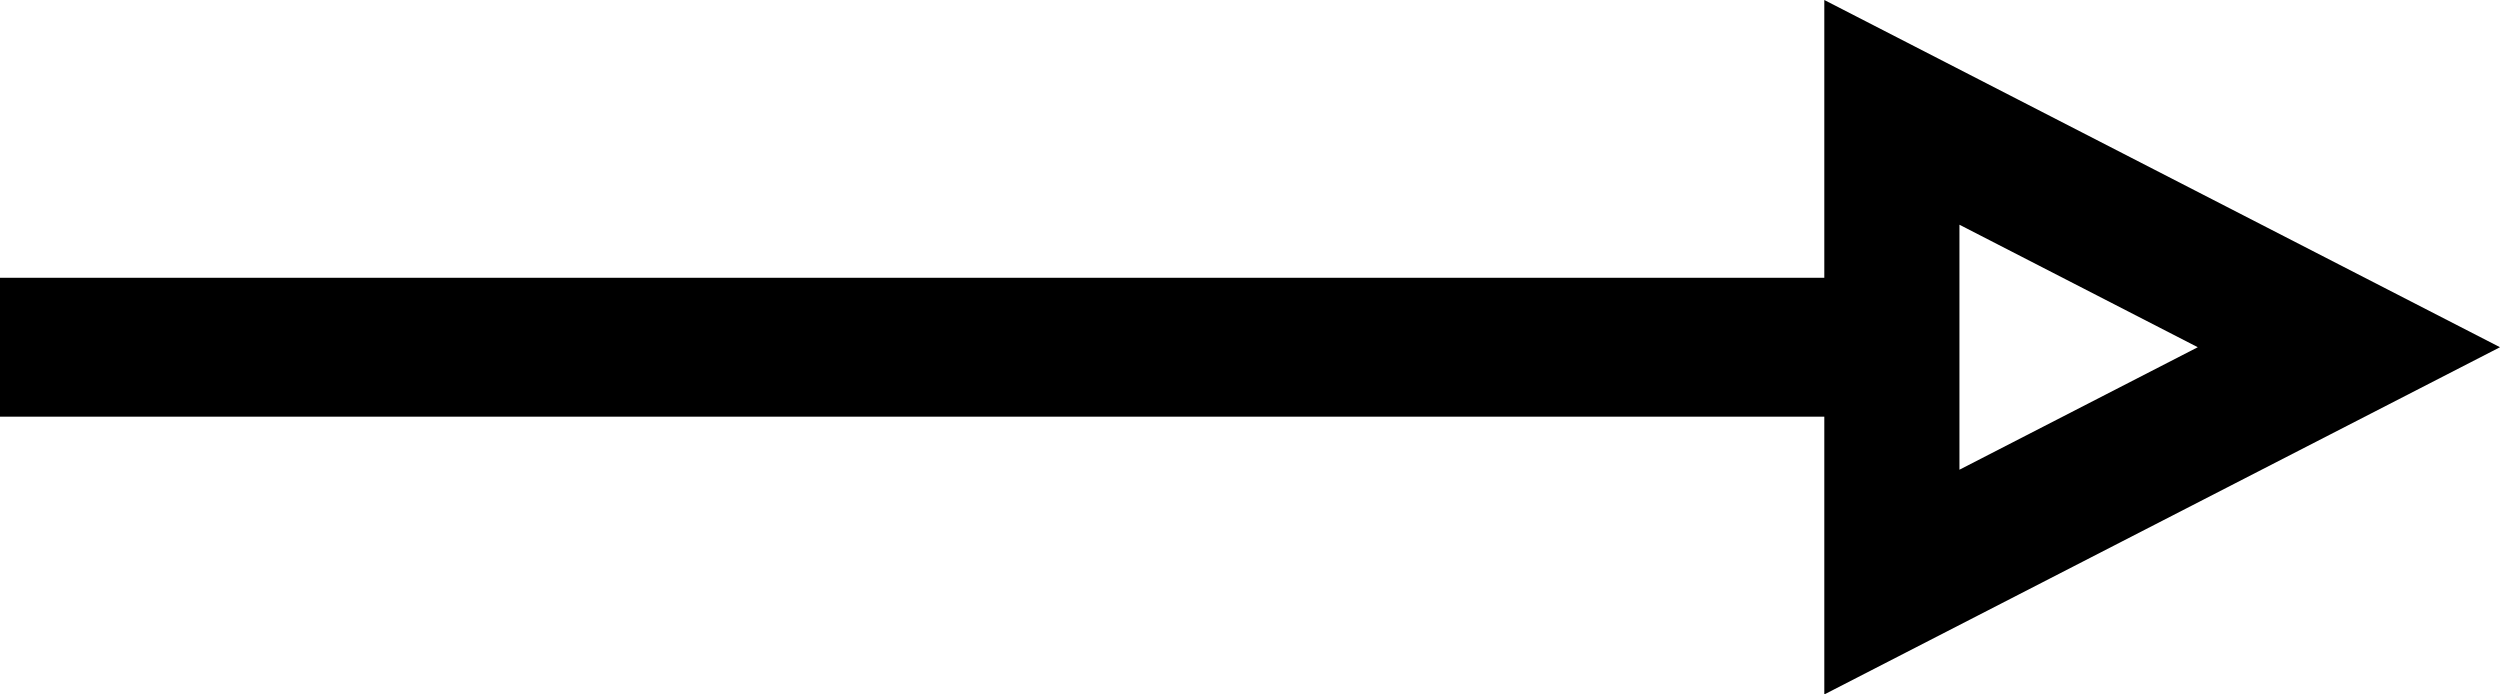
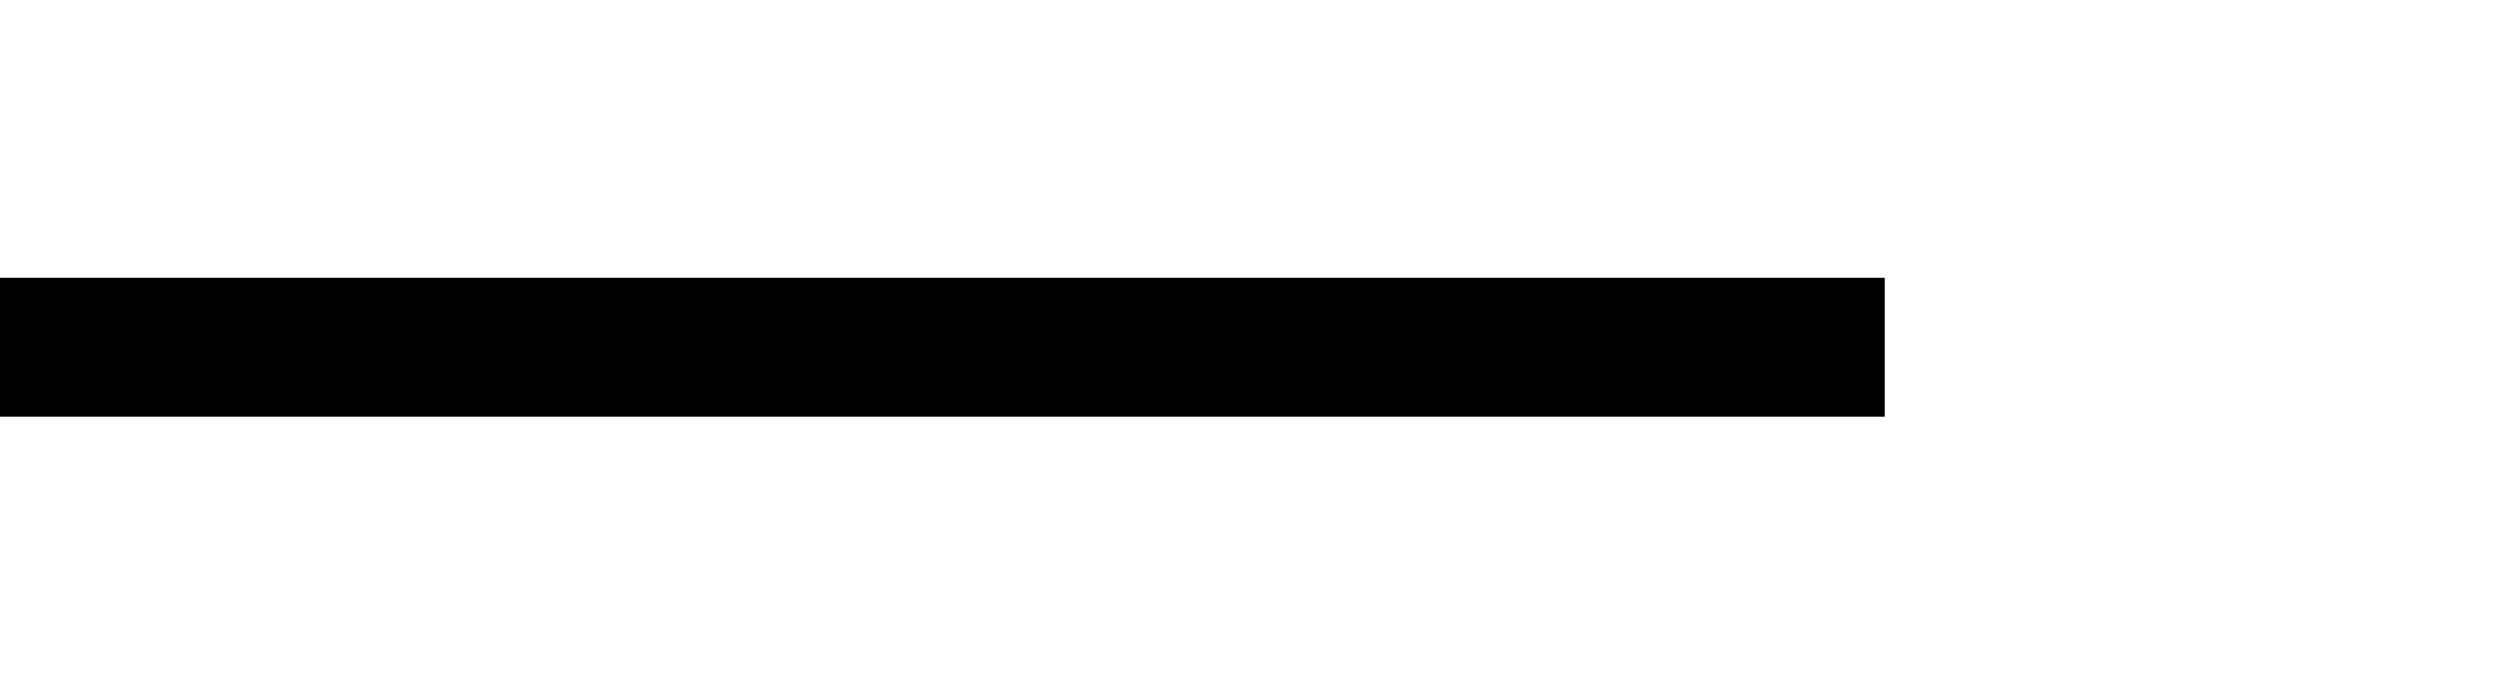
<svg xmlns="http://www.w3.org/2000/svg" width="18" height="5" viewBox="0 0 18 5" fill="none">
  <path d="M13.57 3H0V2H13.57V3Z" fill="black" />
-   <path d="M15.824 2.5L14.108 1.618V3.382L15.824 2.5ZM18 2.5L13.135 5V0L18 2.5Z" fill="black" />
</svg>